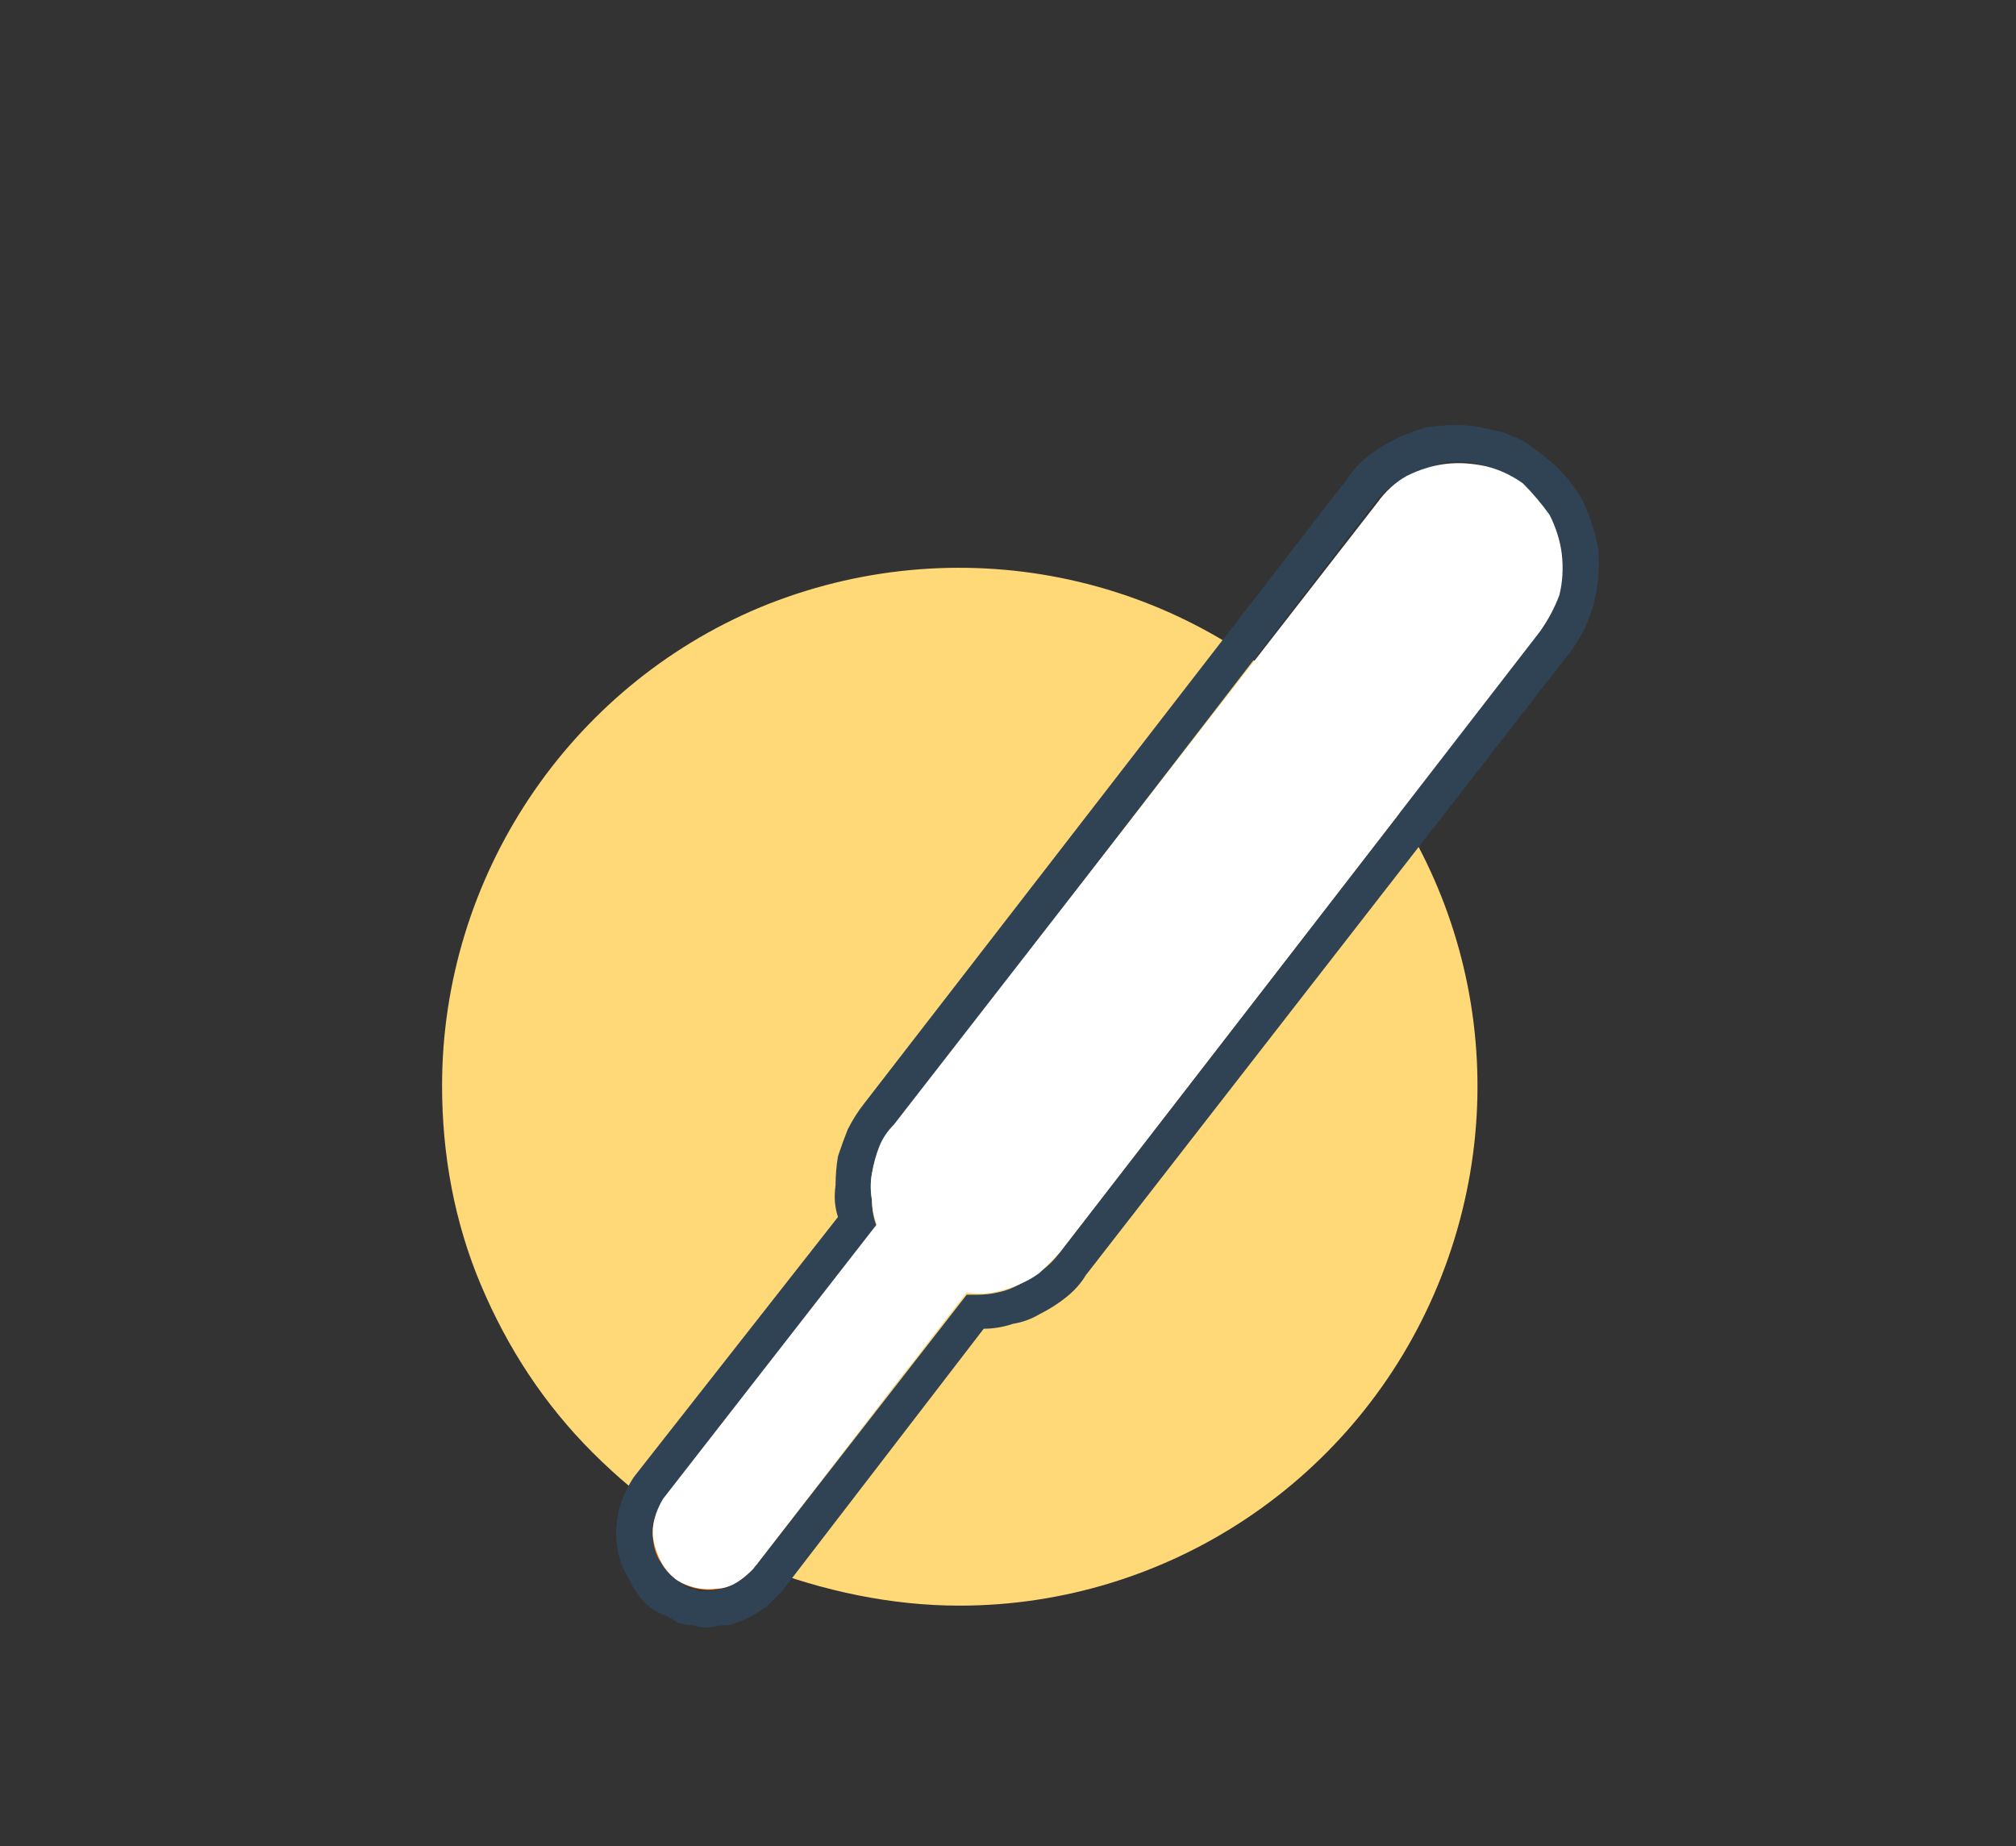
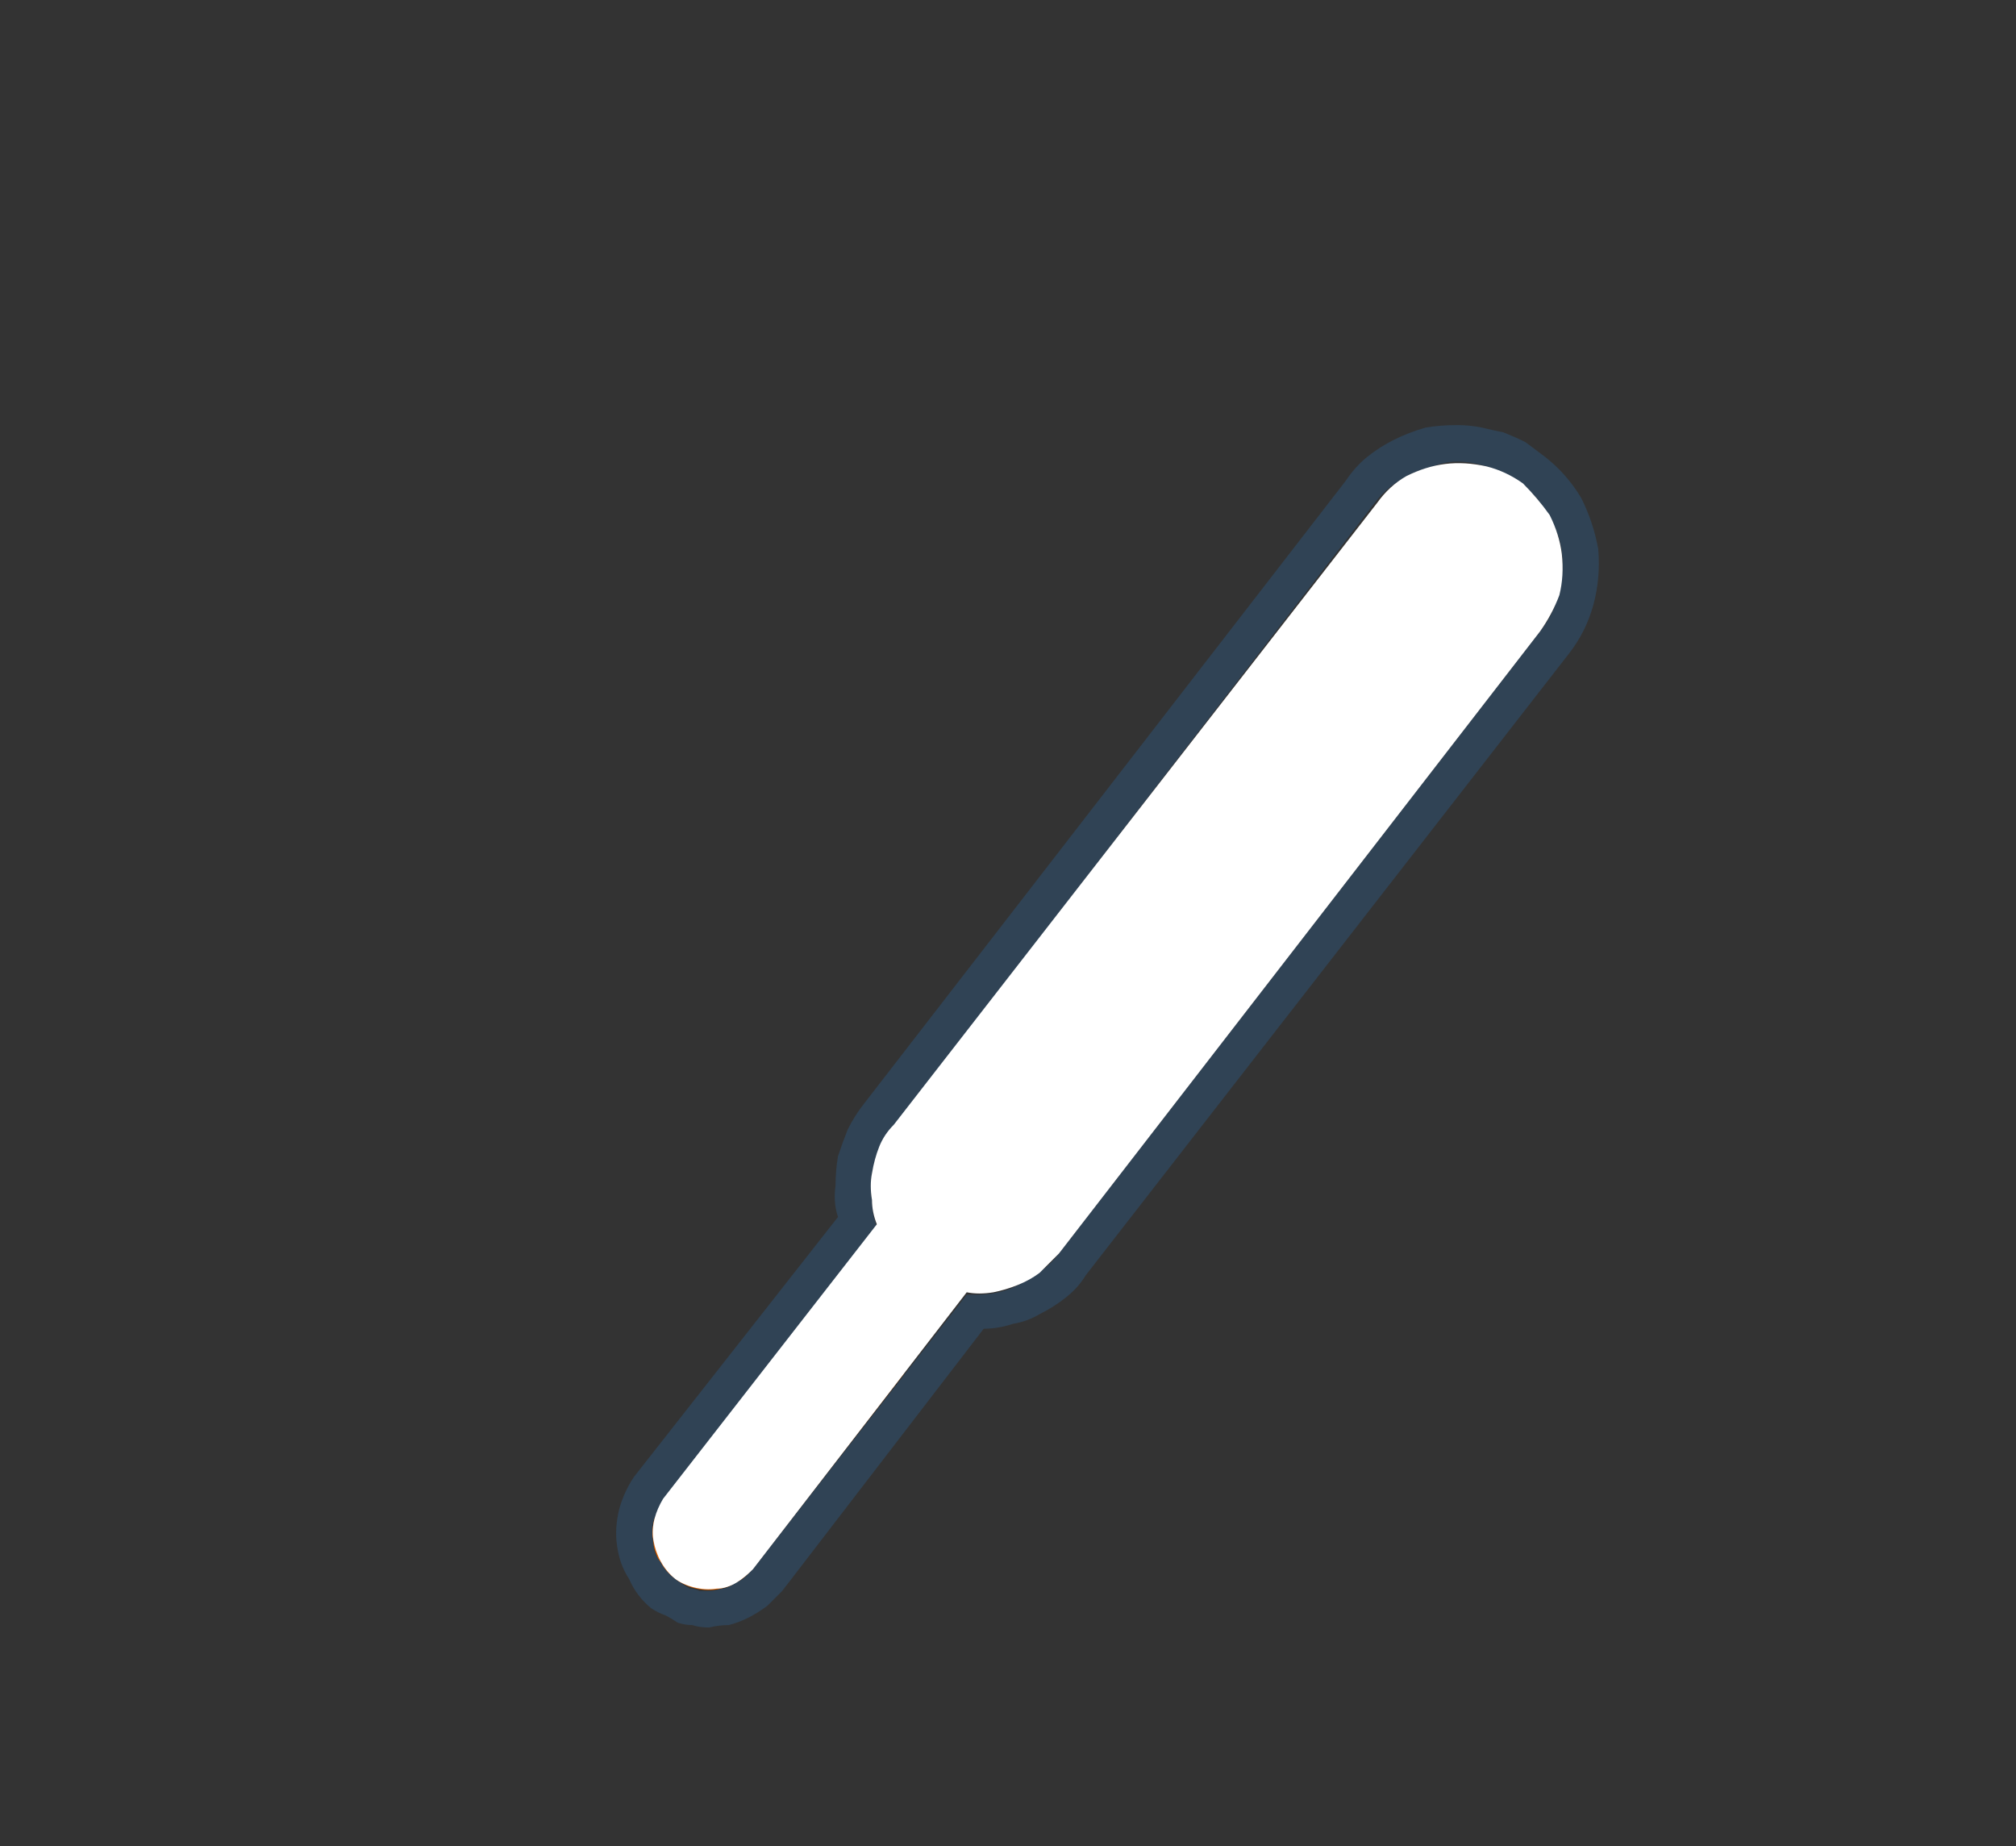
<svg xmlns="http://www.w3.org/2000/svg" version="1.2" viewBox="0 0 83 76" width="83" height="76">
  <rect x="0" y="0" width="83" height="76" fill="#333333" stroke="none" />
  <defs>
    <clipPath clipPathUnits="userSpaceOnUse" id="cp1">
      <path d="m62.66 19.94q-0.67-0.52-1.49-0.74-0.82-0.22-1.67-0.11-0.84 0.11-1.58 0.52-0.74 0.42-1.26 1.09l-19.9 25.62q-0.33 0.43-0.55 0.93-0.22 0.49-0.3 1.03-0.09 0.54-0.04 1.08 0.06 0.54 0.24 1.05l-8.77 11.32c-0.37 0.49-0.54 1.1-0.46 1.71 0.08 0.61 0.39 1.16 0.88 1.53 0.48 0.38 1.1 0.54 1.7 0.47 0.61-0.08 1.16-0.4 1.54-0.88l8.78-11.32q0.54 0.05 1.08-0.04 0.53-0.08 1.03-0.3 0.5-0.21 0.93-0.54 0.43-0.33 0.76-0.76l19.84-25.6q0.53-0.68 0.76-1.51 0.23-0.82 0.12-1.68-0.11-0.85-0.53-1.6-0.43-0.74-1.11-1.27z" />
    </clipPath>
  </defs>
  <style>.a{fill:#ffd877}.b{fill:#db6102}.c{mix-blend-mode:multiply;fill:#304355}.d{fill:#db6102;stroke:#db6102;stroke-linecap:round;stroke-miterlimit:10;stroke-width:1.7}.e{mix-blend-mode:multiply;fill:#fff}.f{fill:none}</style>
-   <path class="a" d="m18.2 44.7c0-8.6 5.2-16.4 13.1-19.7 8-3.3 17.2-1.5 23.3 4.7 6.1 6.1 7.9 15.2 4.6 23.2-3.3 8-11.1 13.2-19.7 13.2-2.8 0-5.6-0.6-8.2-1.6-2.6-1.1-4.9-2.7-6.9-4.7-2-2-3.5-4.3-4.6-6.9-1.1-2.6-1.6-5.4-1.6-8.2z" />
+   <path class="a" d="m18.2 44.7z" />
  <g clip-path="url(#cp1)">
    <path fill-rule="evenodd" class="b" d="m37.8 66.5c-2.5 4.1-7.9 5.4-12 2.9-4.1-2.6-5.4-7.9-2.8-12 2.5-4.1 7.9-5.4 12-2.8 4.1 2.5 5.3 7.9 2.8 11.9z" />
  </g>
  <path class="c" d="m60 17.5q-0.7 0-1.3 0.1-0.7 0.2-1.3 0.5-0.6 0.3-1.1 0.7-0.5 0.4-0.9 1l-19.8 25.6q-0.4 0.5-0.7 1.1-0.2 0.5-0.4 1.1-0.1 0.6-0.1 1.2-0.1 0.7 0.1 1.3l-8.4 10.7q-0.4 0.6-0.6 1.3-0.2 0.8-0.1 1.5 0.1 0.8 0.5 1.4 0.3 0.7 0.9 1.2 0.3 0.2 0.6 0.3 0.2 0.1 0.5 0.3 0.3 0.1 0.6 0.1 0.3 0.1 0.7 0.1 0.4-0.1 0.8-0.1 0.4-0.1 0.8-0.3 0.4-0.2 0.8-0.5 0.3-0.3 0.6-0.6l8.3-10.8q0.6 0 1.2-0.2 0.6-0.1 1.1-0.4 0.6-0.3 1.1-0.7 0.5-0.4 0.8-0.9l19.9-25.6q0.7-0.9 1-2 0.3-1.1 0.2-2.3-0.2-1.1-0.7-2.1-0.6-1-1.5-1.7-0.4-0.3-0.8-0.6-0.4-0.2-0.9-0.4-0.5-0.1-0.9-0.2-0.5-0.1-1-0.1zm0 1.5c0.8 0 1.6 0.3 2.3 0.7 0.7 0.4 1.2 1 1.6 1.8 0.4 0.7 0.5 1.5 0.4 2.3-0.1 0.8-0.4 1.6-0.9 2.2l-19.8 25.6q-0.3 0.4-0.7 0.7-0.4 0.3-0.8 0.5-0.5 0.3-1 0.4-0.4 0.1-0.9 0.1h-0.4l-8.8 11.3q-0.2 0.2-0.4 0.4-0.2 0.1-0.4 0.2-0.2 0.2-0.5 0.2-0.3 0.1-0.5 0.1-0.2 0-0.4 0-0.2-0.1-0.4-0.1-0.2-0.1-0.3-0.2-0.2-0.1-0.3-0.2-0.4-0.3-0.6-0.7-0.3-0.3-0.3-0.8-0.1-0.5 0-0.9 0.2-0.4 0.4-0.8l8.8-11.3q-0.2-0.5-0.2-1.1-0.1-0.5 0-1.1 0.1-0.5 0.3-1 0.2-0.5 0.6-0.9l19.8-25.7q0.3-0.4 0.7-0.7 0.4-0.3 0.8-0.5 0.5-0.2 0.9-0.3 0.5-0.2 1-0.2z" />
-   <path fill-rule="evenodd" class="d" d="m59.8 23.9l-20.3 26.3" />
  <path fill-rule="evenodd" class="d" d="m57.3 27.7l1.1 0.9" />
  <path fill-rule="evenodd" class="d" d="m52.3 34.1l1.1 0.9" />
  <path fill-rule="evenodd" class="d" d="m47.4 40.5l1 0.9" />
  <path fill-rule="evenodd" class="d" d="m42.4 46.9l1.1 0.9" />
  <path fill-rule="evenodd" class="d" d="m44.5 43.4l-1.4-1" />
-   <path fill-rule="evenodd" class="d" d="m49.4 37l-1.3-1" />
  <path fill-rule="evenodd" class="d" d="m54.4 30.6l-1.4-1.1" />
  <path fill-rule="evenodd" class="d" d="m59.4 24.2l-1.4-1.1" />
  <path class="e" d="m62.7 19.9q-0.7-0.5-1.5-0.7-0.9-0.2-1.7-0.1-0.8 0.1-1.6 0.5-0.7 0.4-1.2 1.1l-19.9 25.6q-0.4 0.4-0.6 0.9-0.2 0.5-0.3 1.1-0.1 0.5 0 1.1 0 0.5 0.2 1l-8.8 11.3c-0.3 0.5-0.5 1.1-0.4 1.7 0.1 0.6 0.4 1.2 0.9 1.6 0.4 0.3 1.1 0.5 1.7 0.4 0.6 0 1.1-0.4 1.5-0.8l8.8-11.4q0.5 0.1 1.1 0 0.5-0.1 1-0.3 0.5-0.2 0.9-0.5 0.4-0.4 0.8-0.8l19.8-25.6q0.5-0.7 0.8-1.5 0.2-0.8 0.1-1.7-0.1-0.8-0.5-1.6-0.5-0.7-1.1-1.3z" />
  <path class="f" d="m62.7 19.9q-0.7-0.5-1.5-0.7-0.9-0.2-1.7-0.1-0.8 0.1-1.6 0.5-0.7 0.4-1.2 1.1l-19.9 25.6q-0.4 0.4-0.6 0.9-0.2 0.5-0.3 1.1-0.1 0.5 0 1.1 0 0.5 0.2 1l-8.8 11.3c-0.3 0.5-0.5 1.1-0.4 1.7 0.1 0.6 0.4 1.2 0.9 1.6 0.4 0.3 1.1 0.5 1.7 0.4 0.6 0 1.1-0.4 1.5-0.8l8.8-11.4q0.5 0.1 1.1 0 0.5-0.1 1-0.3 0.5-0.2 0.9-0.5 0.4-0.4 0.8-0.8l19.8-25.6q0.5-0.7 0.8-1.5 0.2-0.8 0.1-1.7-0.1-0.8-0.5-1.6-0.5-0.7-1.1-1.3z" />
</svg>